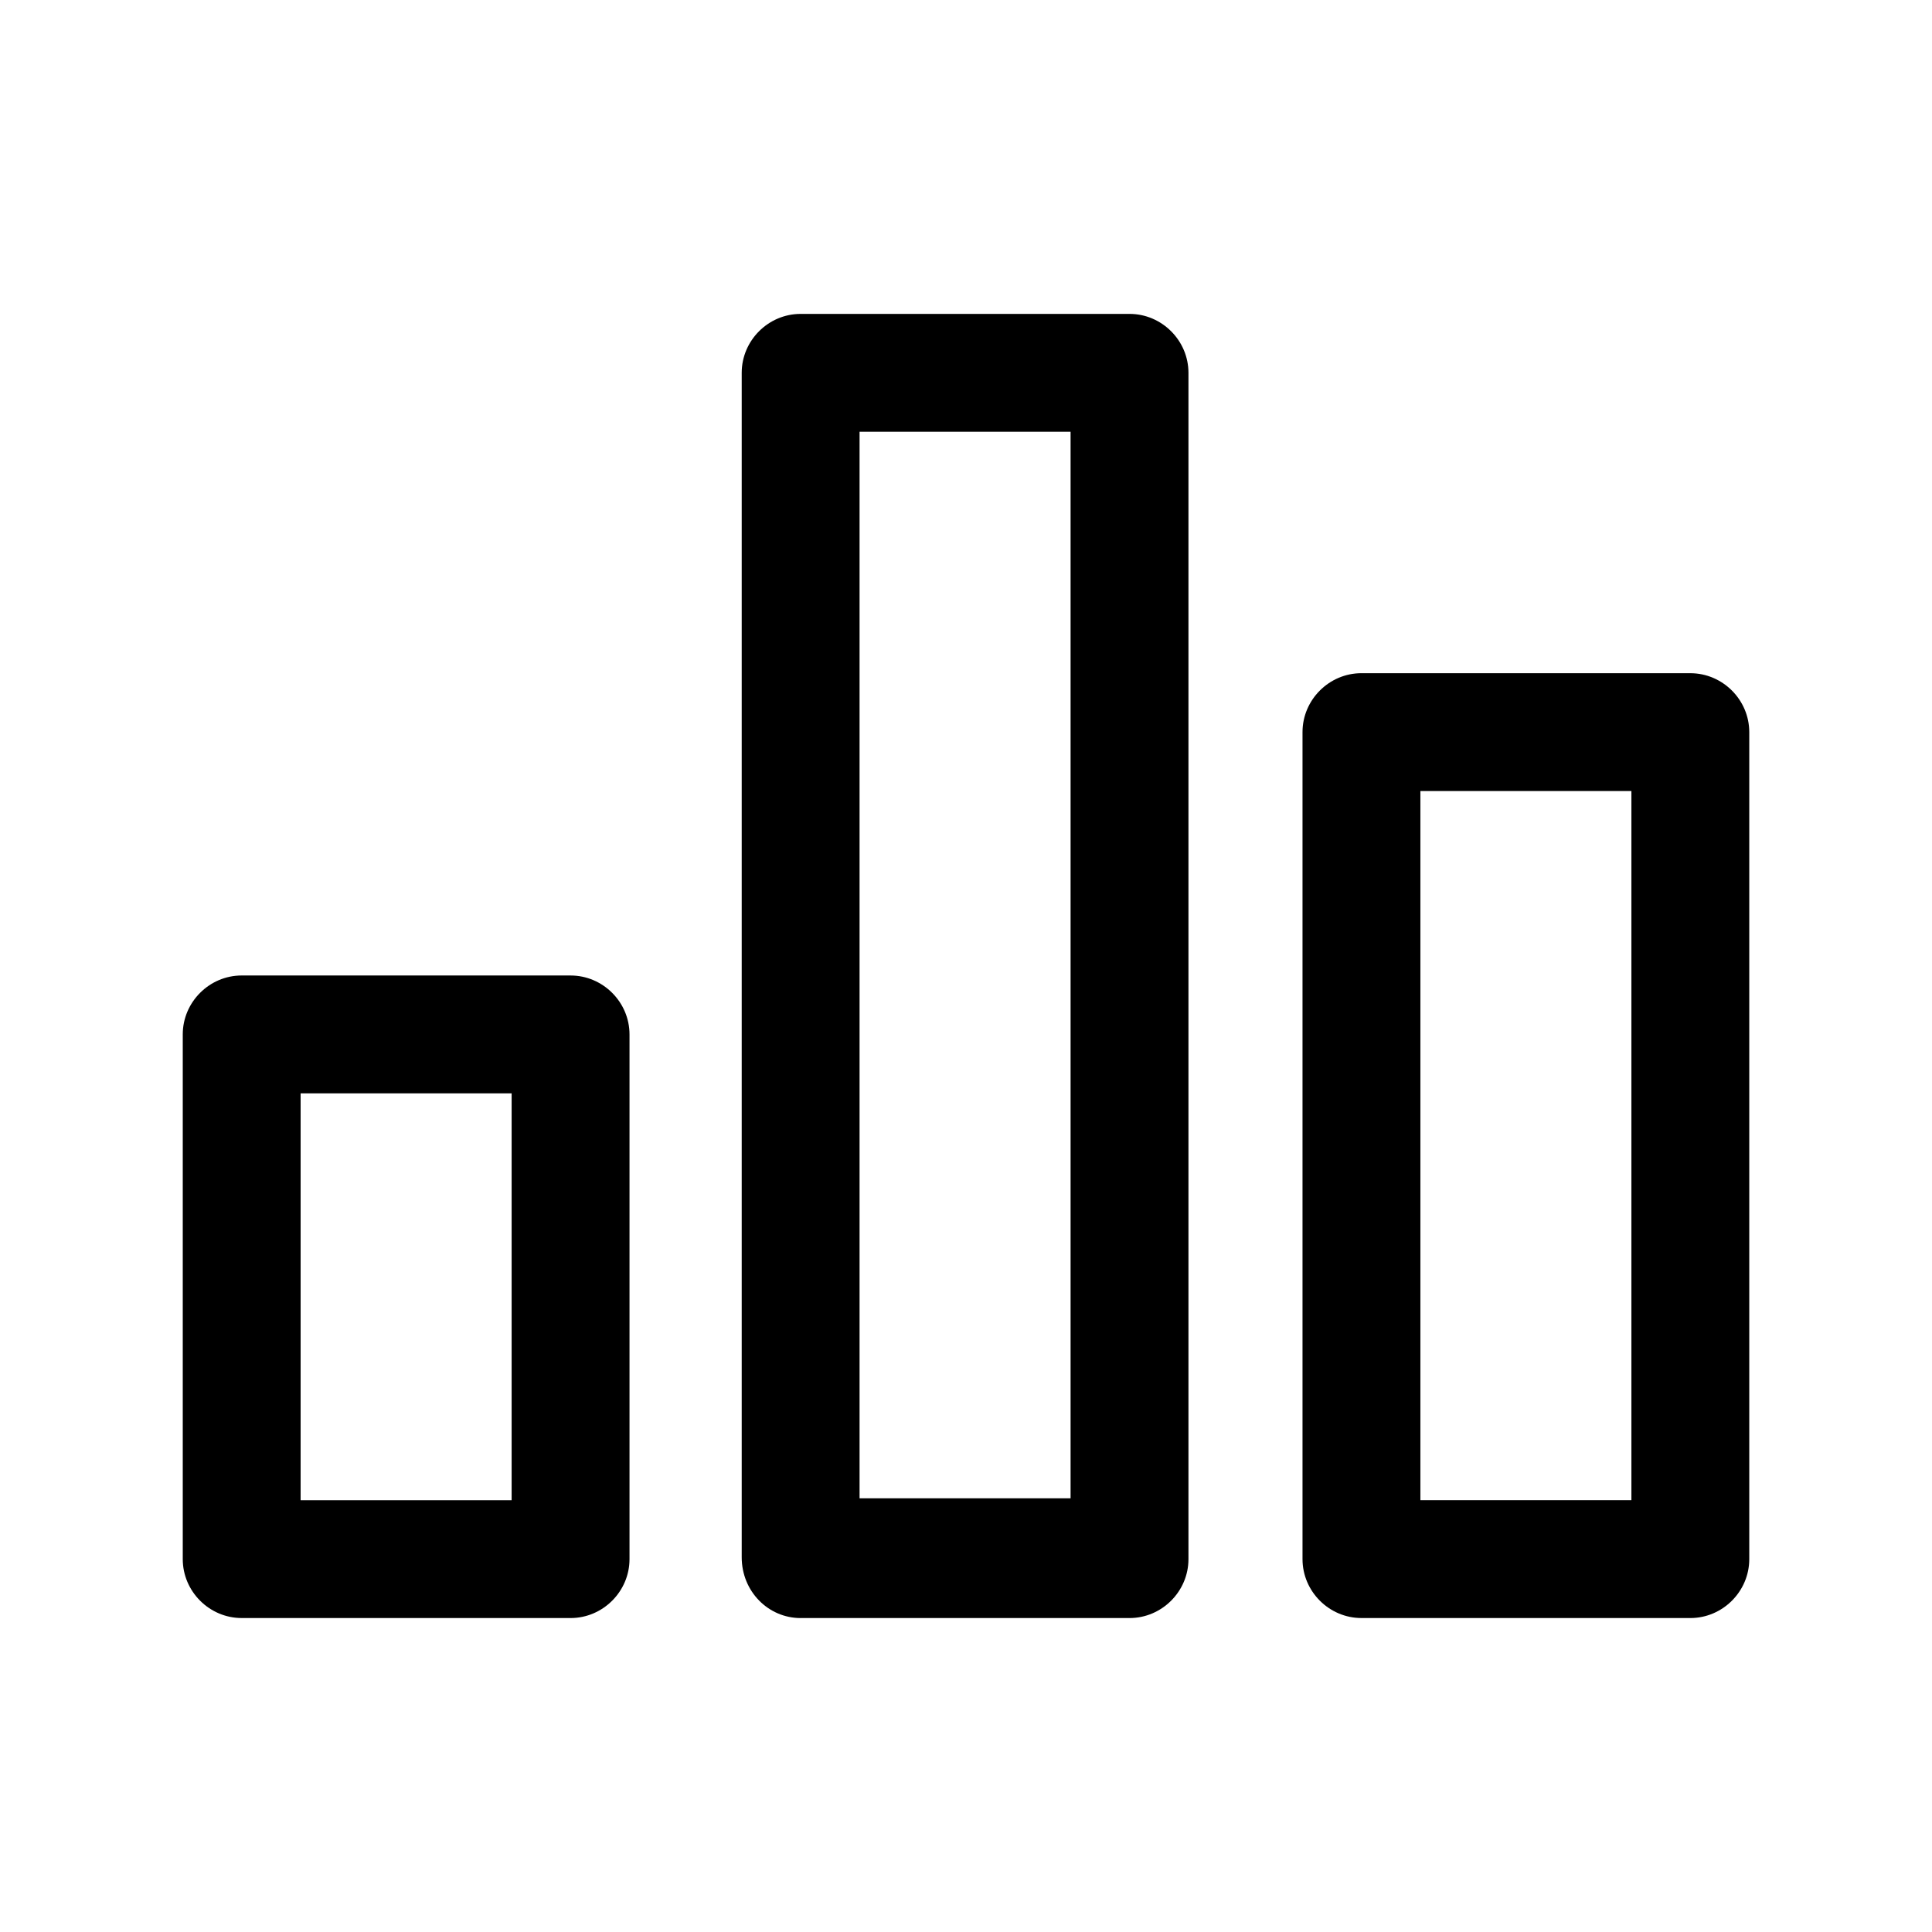
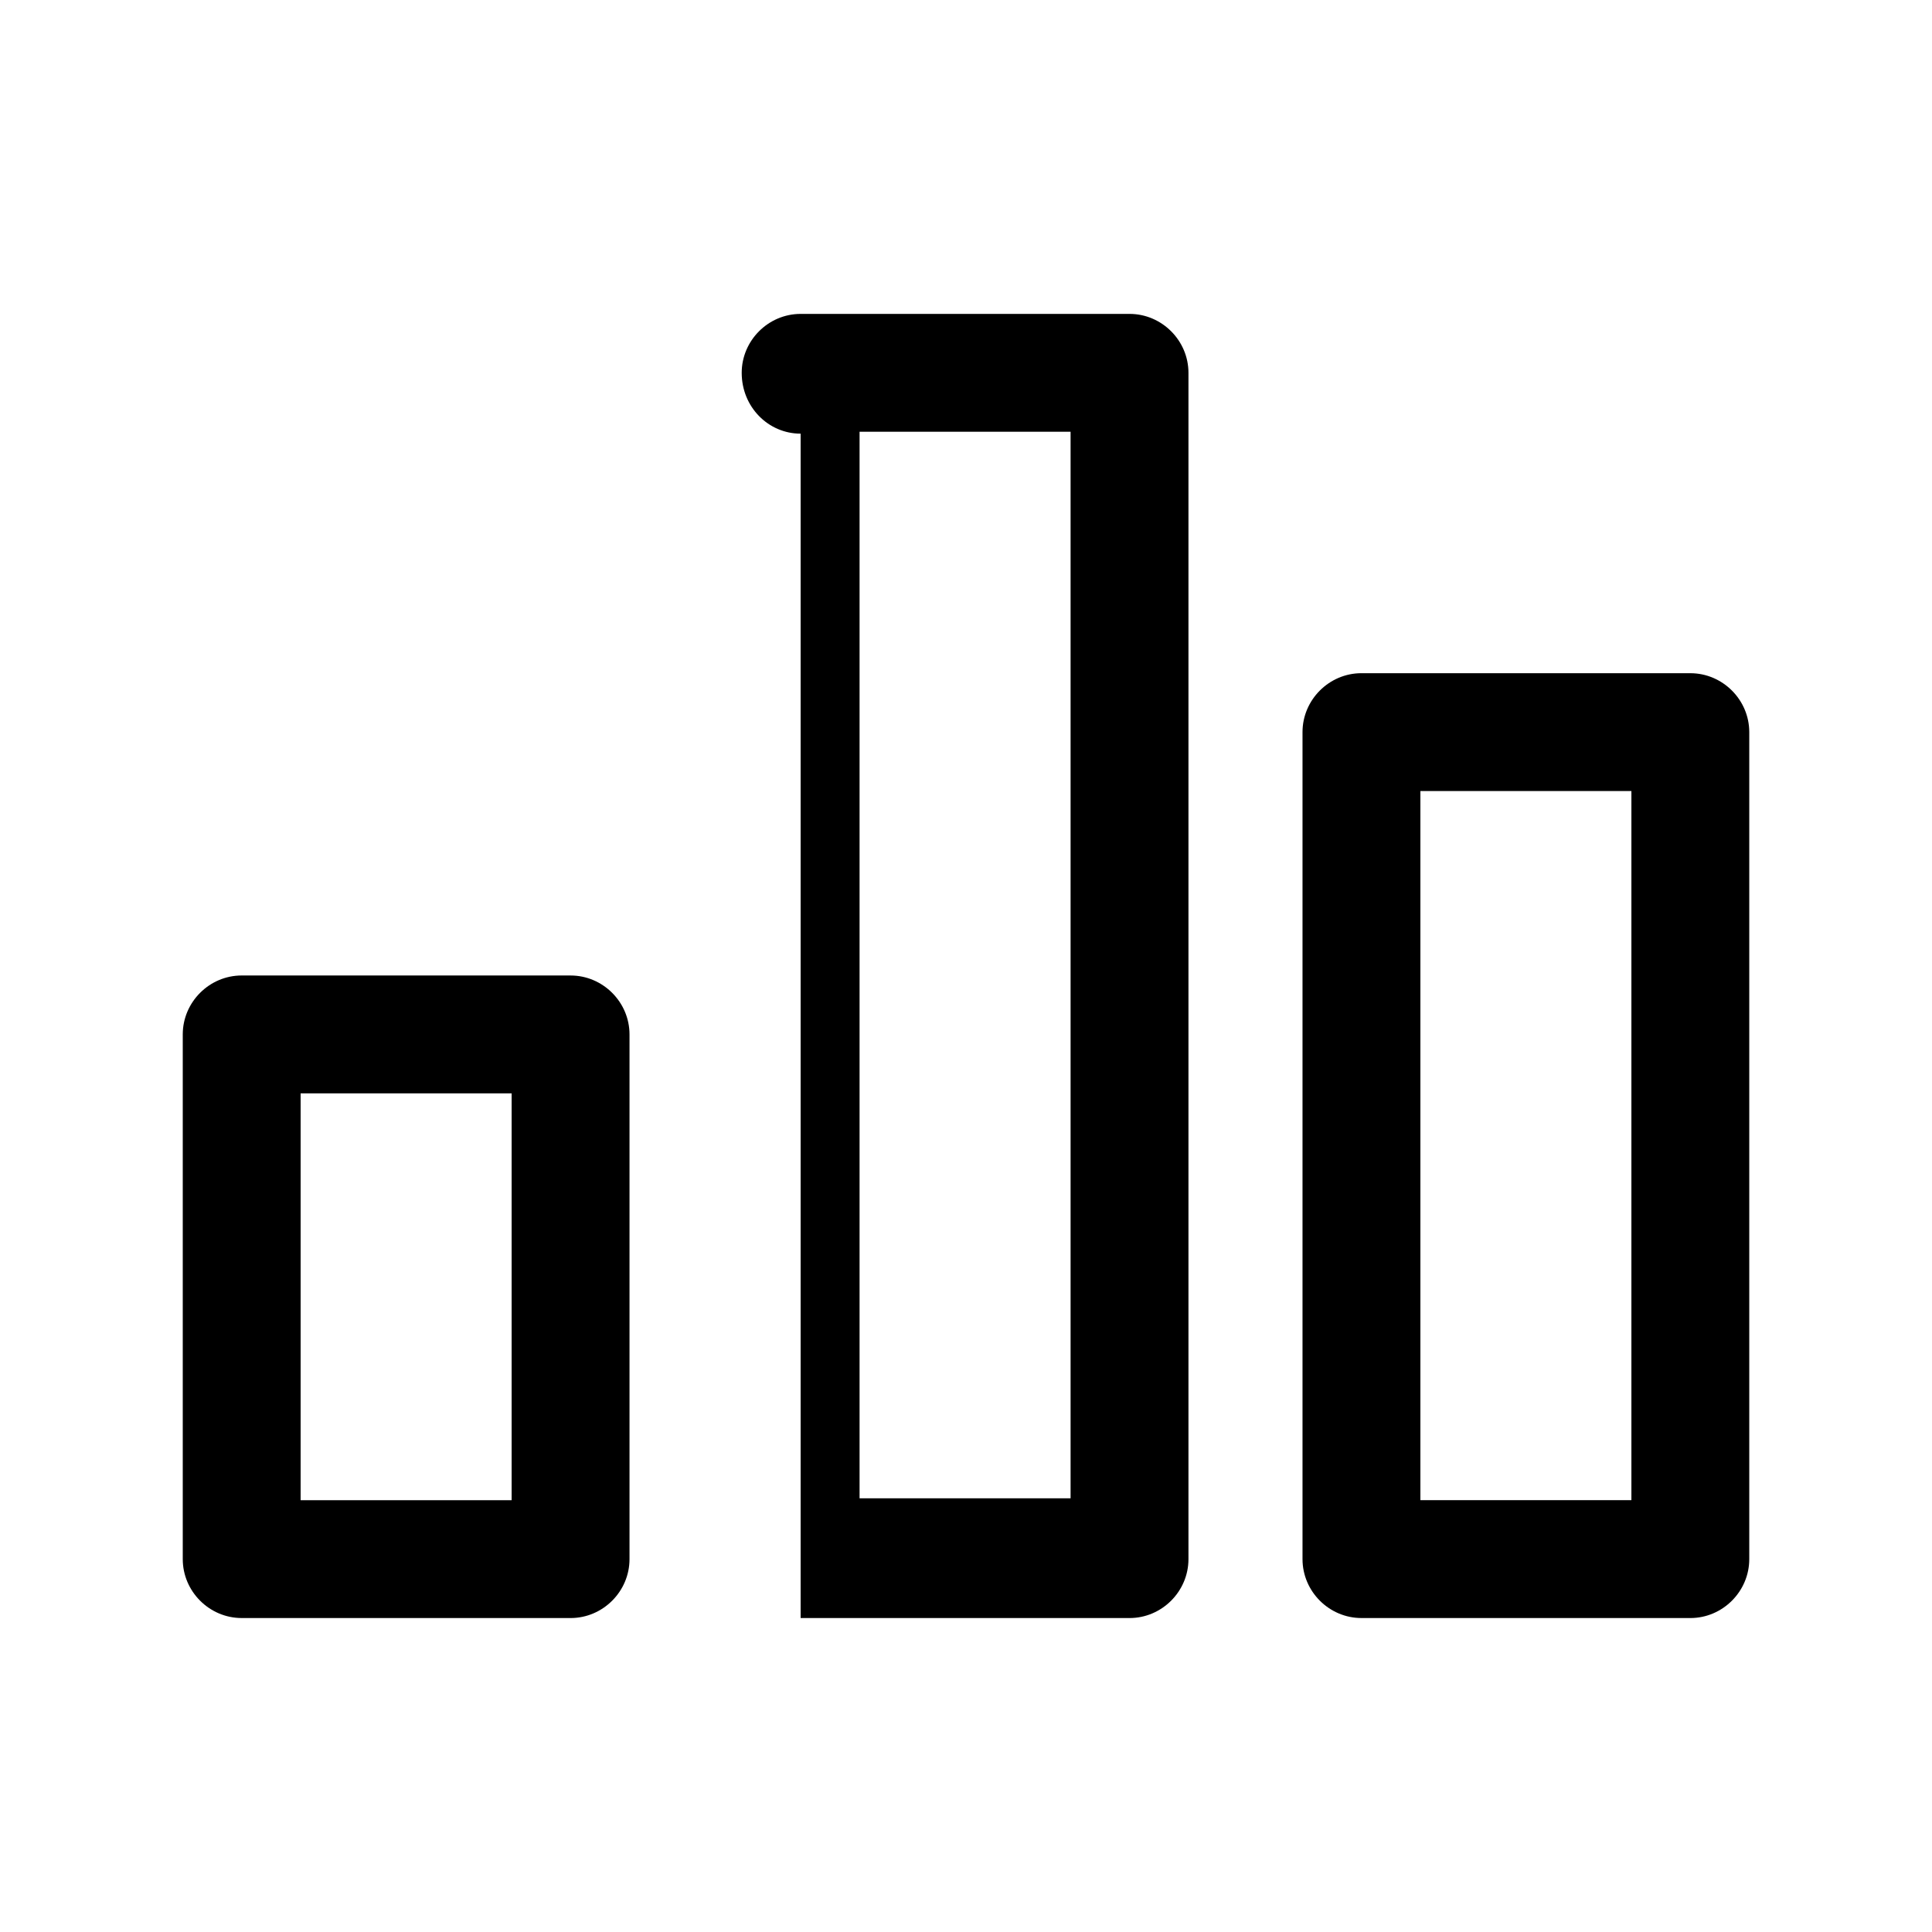
<svg xmlns="http://www.w3.org/2000/svg" fill="#000000" width="800px" height="800px" version="1.1" viewBox="144 144 512 512">
-   <path d="m295.21 572.8c8.566 0 15.617-7.055 15.617-15.617v-139.05c0-8.566-7.055-15.617-15.617-15.617l-87.16-0.004c-8.566 0-15.617 7.055-15.617 15.617v139.05c0 8.566 7.055 15.617 15.617 15.617zm-71.543-139.05h55.922v107.82h-55.922zm368.29 139.05c8.566 0 15.617-7.055 15.617-15.617v-219.16c0-8.566-7.055-15.617-15.617-15.617l-87.16-0.004c-8.566 0-15.617 7.055-15.617 15.617v219.16c0 8.566 7.055 15.617 15.617 15.617zm-71.539-219.16h55.922v187.92h-55.922zm-164.24 219.16h87.16c8.566 0 15.617-7.055 15.617-15.617v-314.38c0-8.566-7.055-15.617-15.617-15.617h-87.16c-8.566 0-15.617 7.055-15.617 15.617v313.88c0 9.066 7.051 16.121 15.617 16.121zm15.617-314.38h55.922v282.64h-55.922z" />
+   <path d="m295.21 572.8c8.566 0 15.617-7.055 15.617-15.617v-139.05c0-8.566-7.055-15.617-15.617-15.617l-87.16-0.004c-8.566 0-15.617 7.055-15.617 15.617v139.05c0 8.566 7.055 15.617 15.617 15.617zm-71.543-139.05h55.922v107.82h-55.922zm368.29 139.05c8.566 0 15.617-7.055 15.617-15.617v-219.16c0-8.566-7.055-15.617-15.617-15.617l-87.16-0.004c-8.566 0-15.617 7.055-15.617 15.617v219.16c0 8.566 7.055 15.617 15.617 15.617zm-71.539-219.16h55.922v187.92h-55.922zm-164.24 219.16h87.16c8.566 0 15.617-7.055 15.617-15.617v-314.38c0-8.566-7.055-15.617-15.617-15.617h-87.16c-8.566 0-15.617 7.055-15.617 15.617c0 9.066 7.051 16.121 15.617 16.121zm15.617-314.38h55.922v282.64h-55.922z" />
</svg>